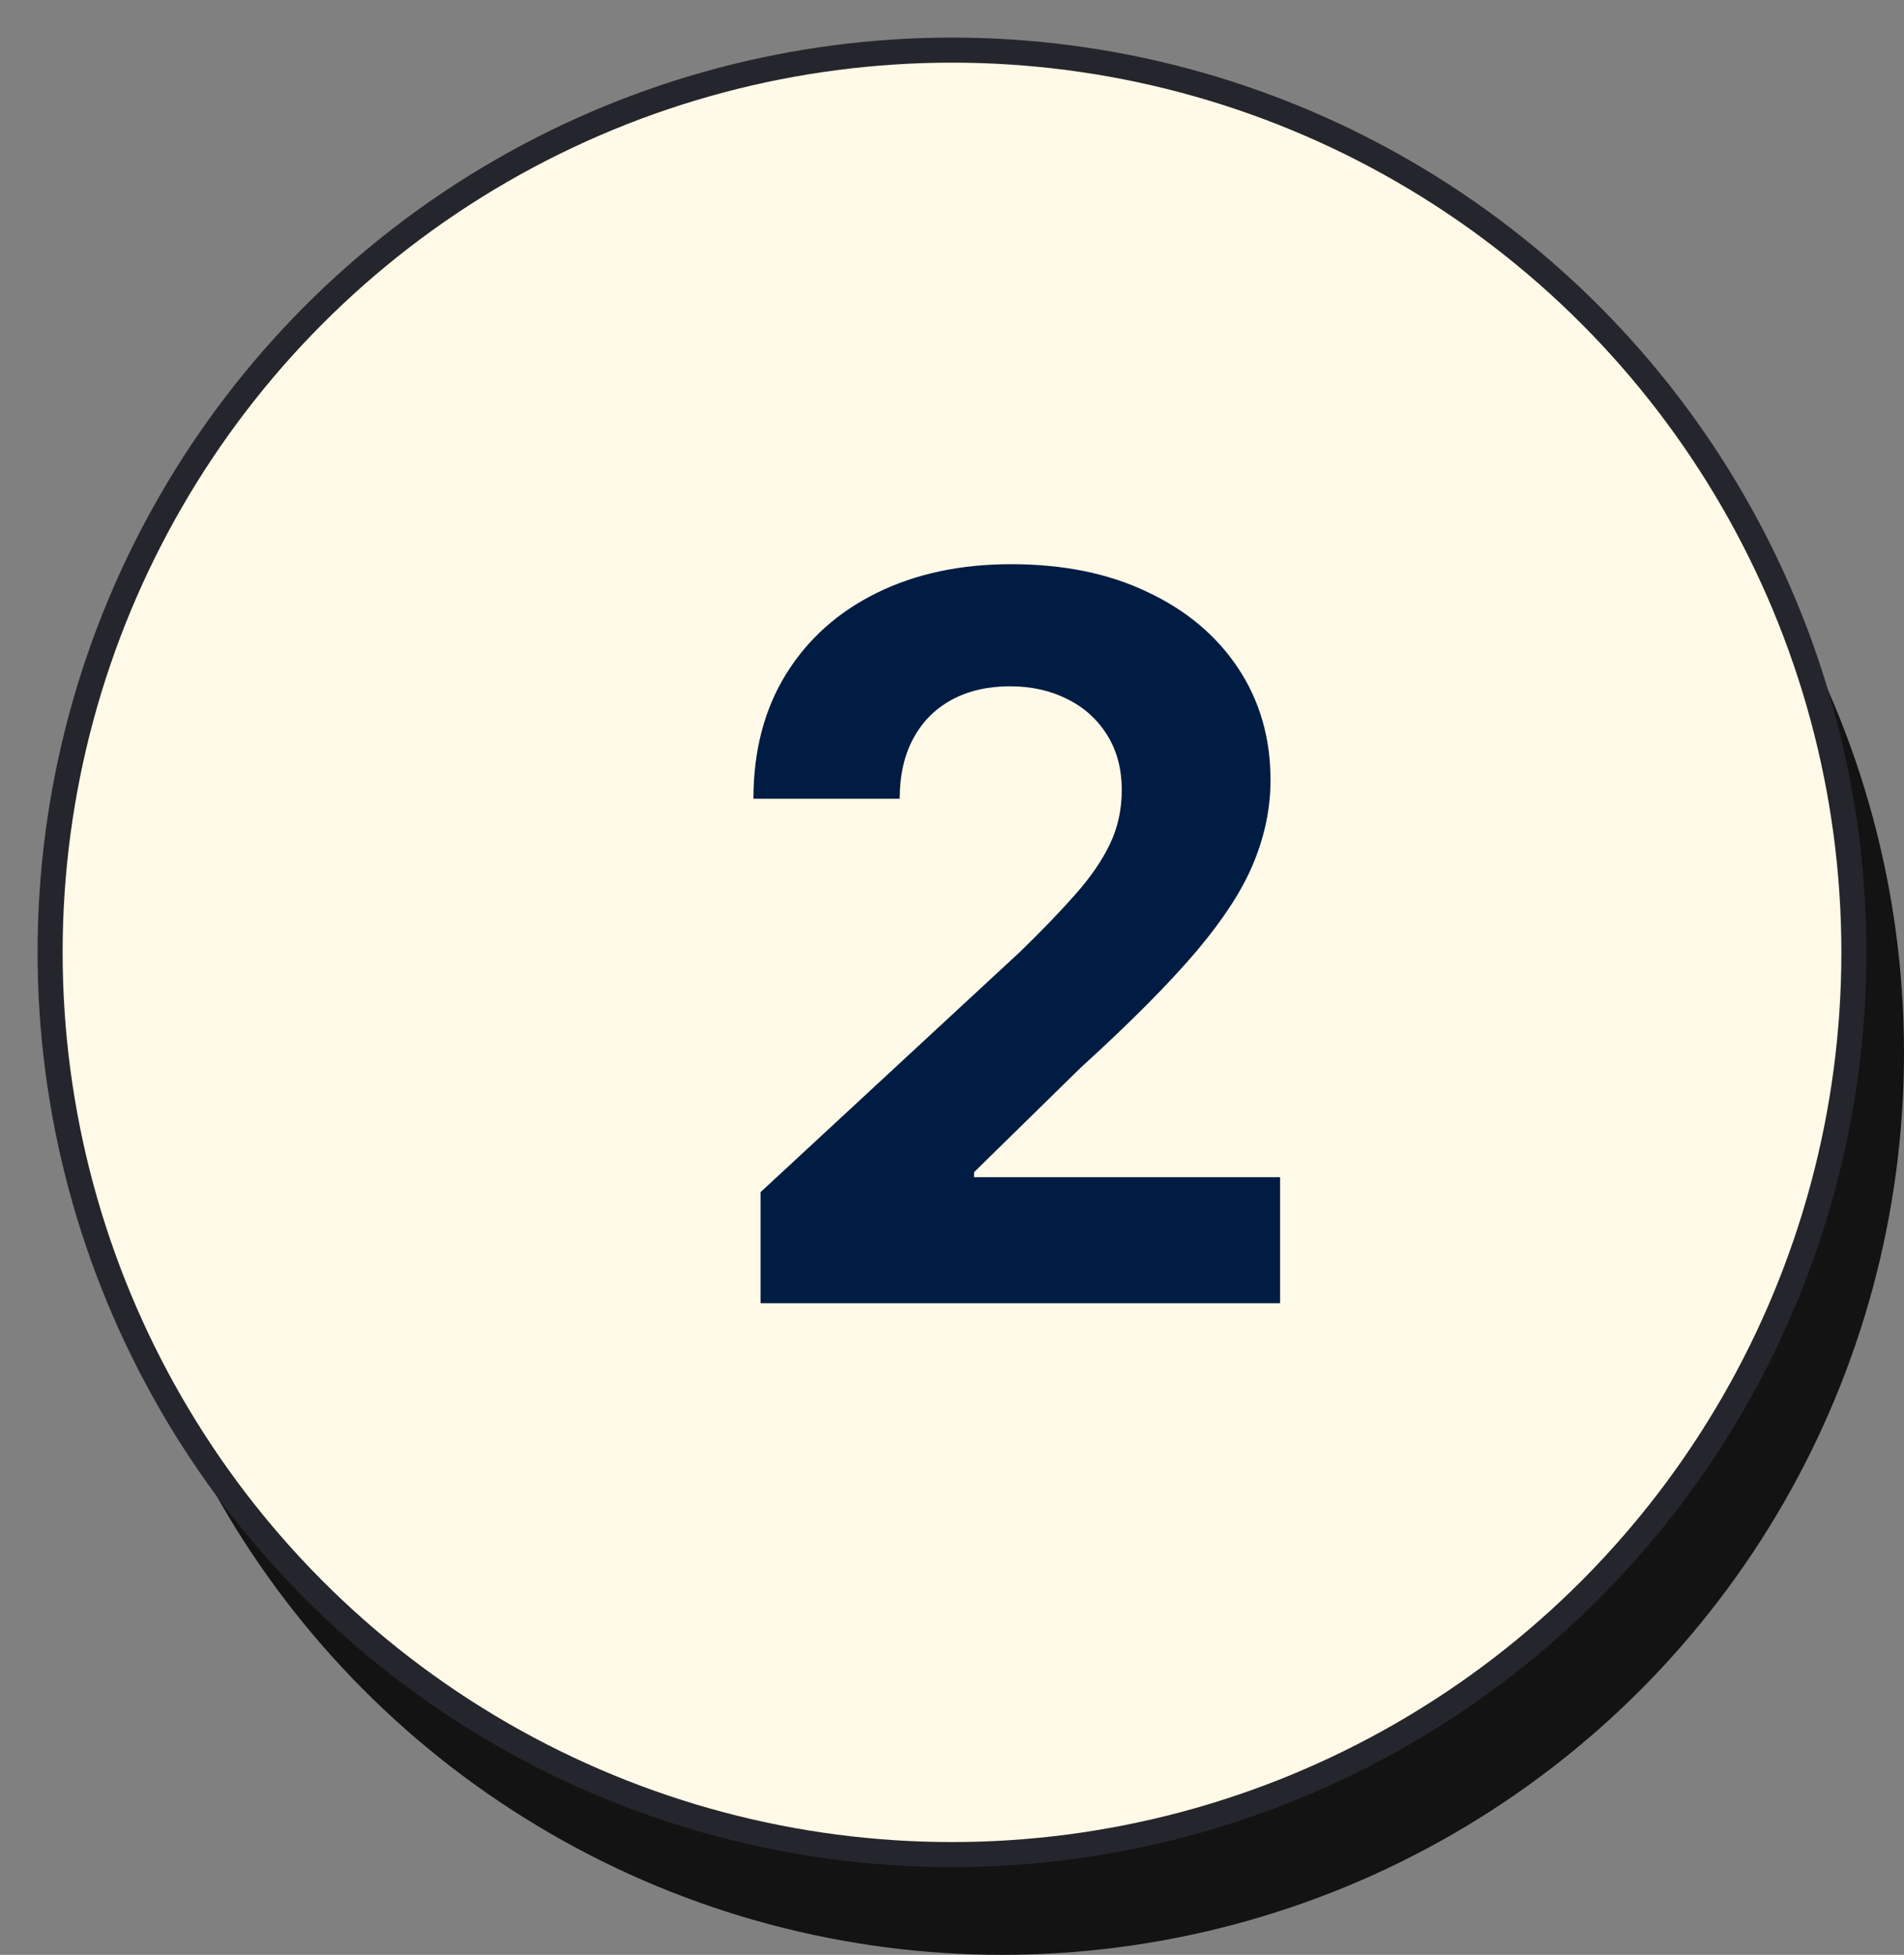
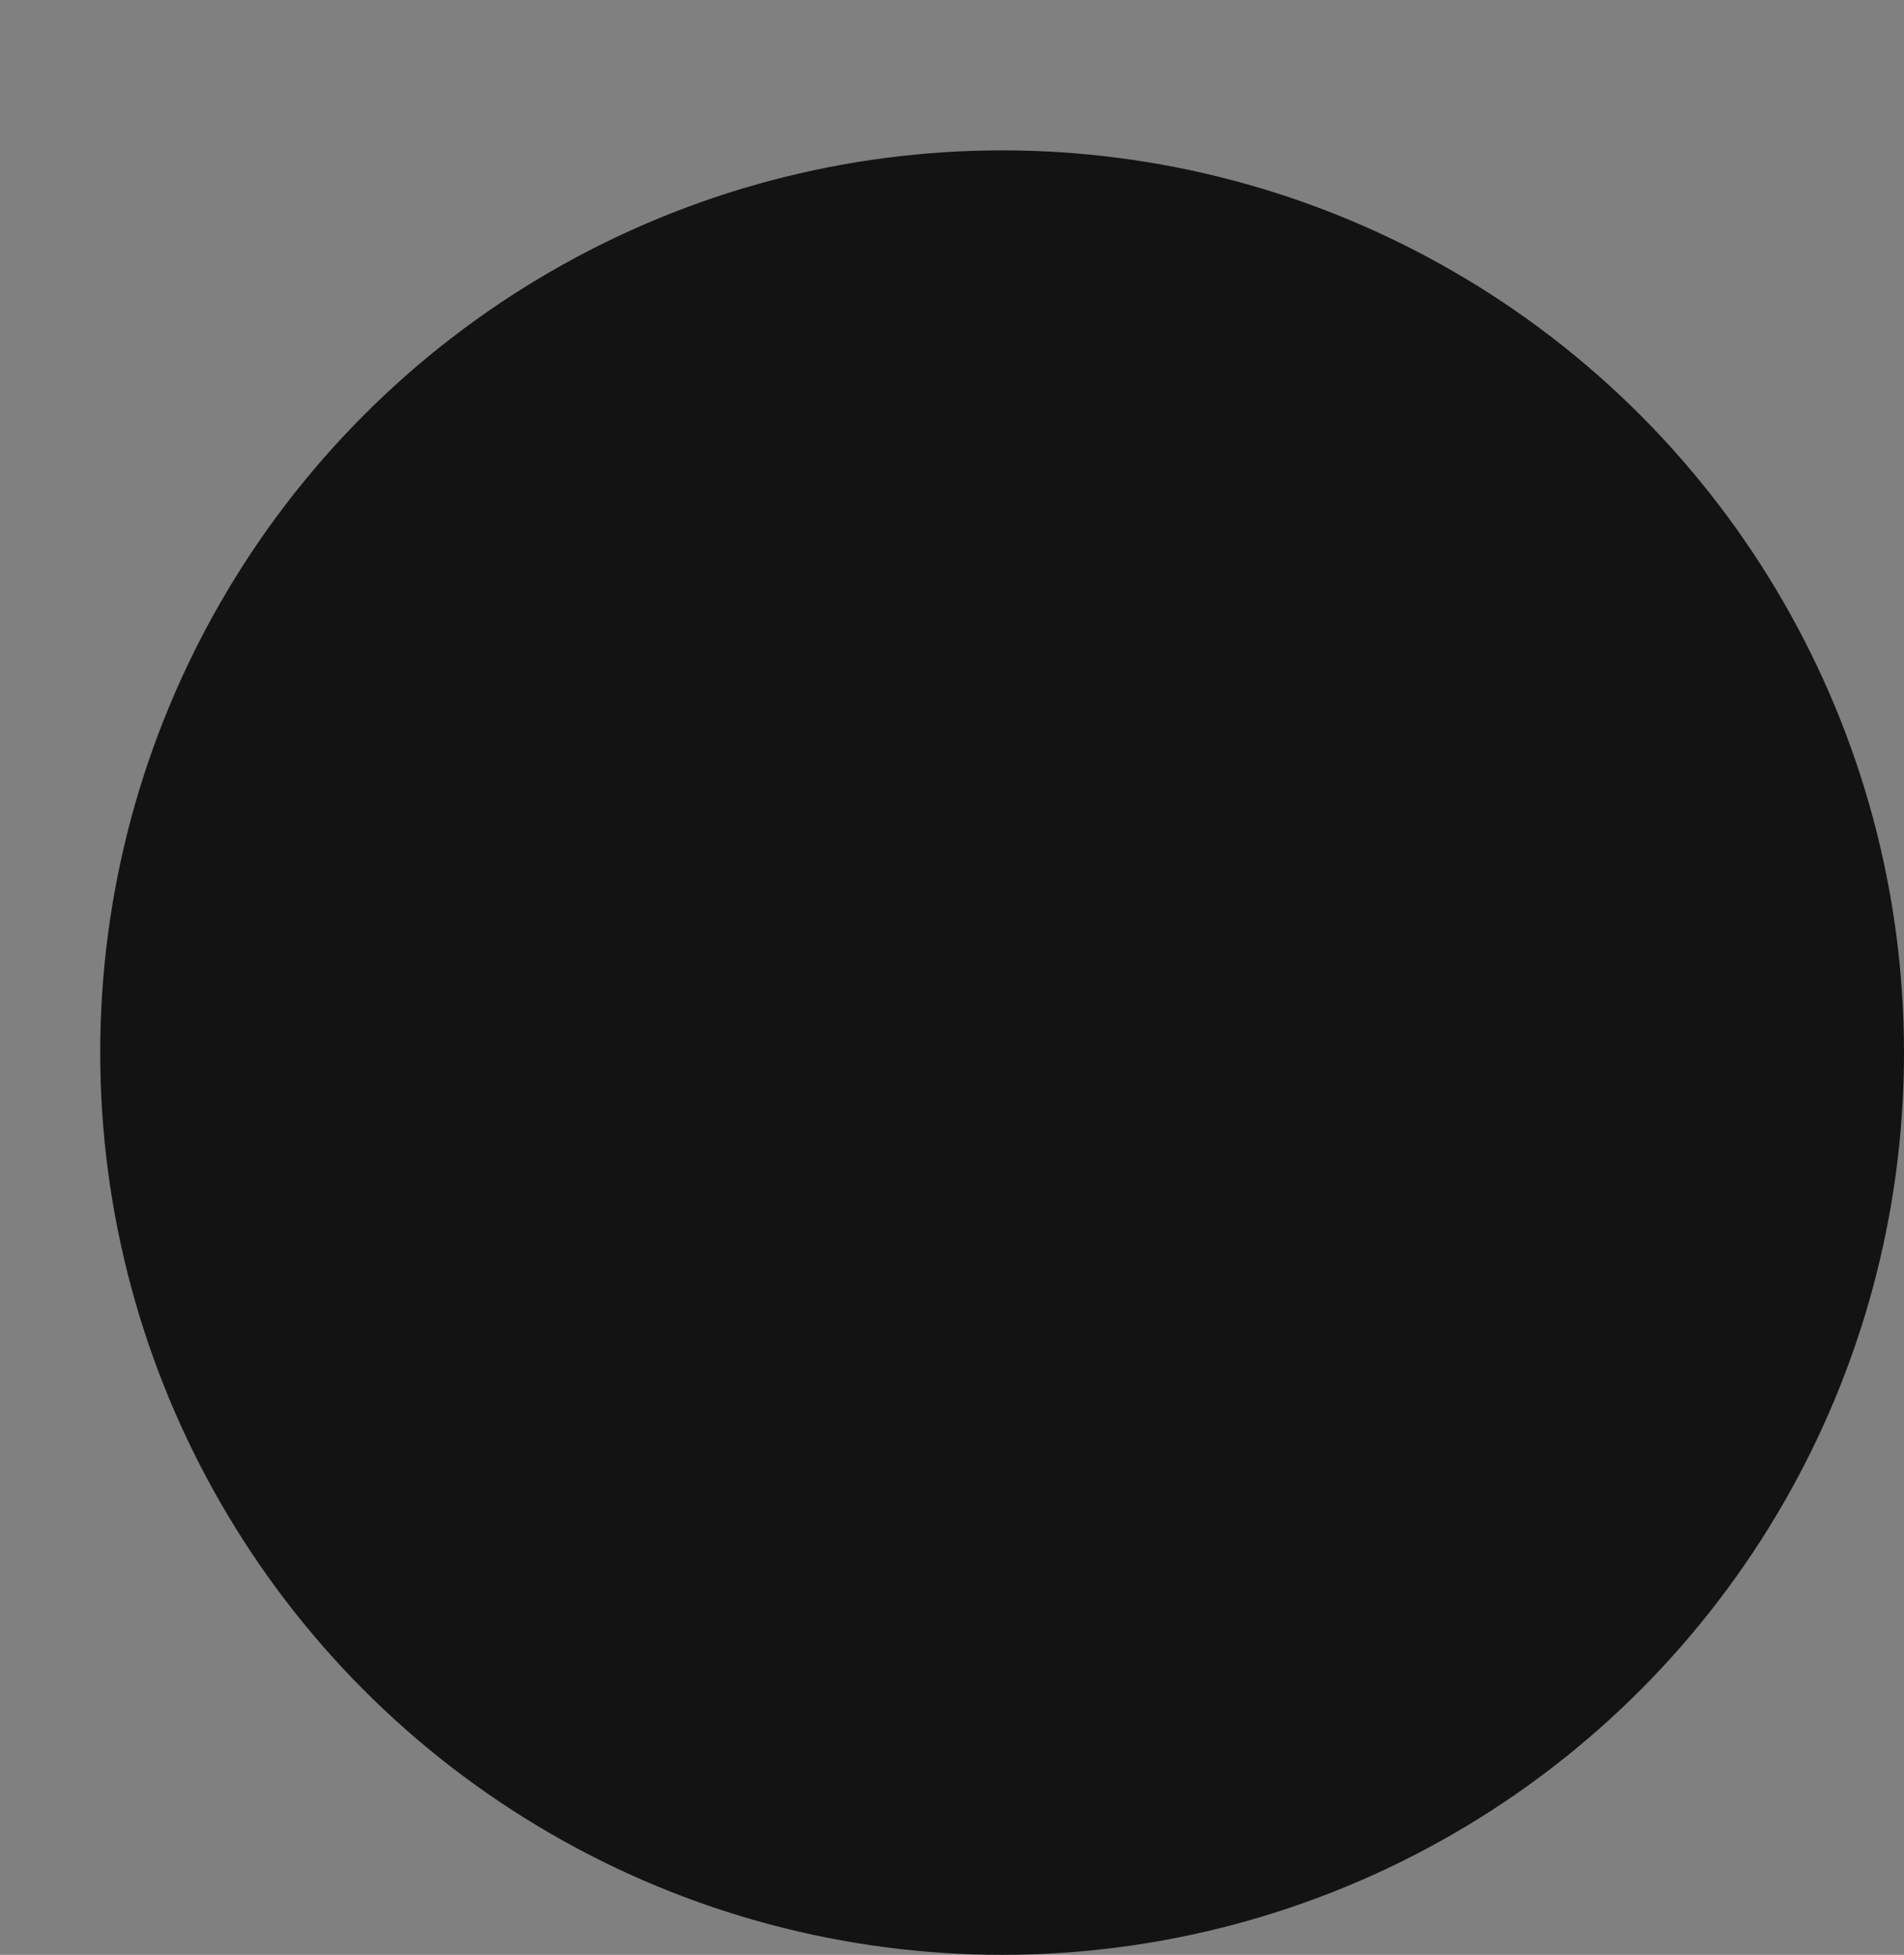
<svg xmlns="http://www.w3.org/2000/svg" width="38" height="39" viewBox="0 0 38 39" fill="none">
  <rect x="0" y="0" width="38" height="39" fill="#808080" stroke="none" />
  <circle cx="20" cy="21" r="18" fill="#131313" />
-   <circle cx="19" cy="19" r="18" fill="#fffae7" stroke="#25252D" stroke-width="0.5" />
-   <path d="M15.179 26V23.784L20.357 18.99C20.797 18.564 21.166 18.18 21.465 17.84C21.767 17.499 21.997 17.165 22.153 16.838C22.31 16.507 22.388 16.149 22.388 15.766C22.388 15.339 22.291 14.973 22.097 14.665C21.902 14.352 21.637 14.113 21.301 13.947C20.965 13.777 20.584 13.692 20.158 13.692C19.713 13.692 19.324 13.782 18.993 13.962C18.662 14.142 18.406 14.4 18.226 14.736C18.046 15.072 17.956 15.472 17.956 15.936H15.037C15.037 14.984 15.252 14.158 15.683 13.457C16.114 12.757 16.718 12.214 17.494 11.831C18.271 11.447 19.166 11.256 20.179 11.256C21.221 11.256 22.127 11.44 22.899 11.81C23.676 12.174 24.279 12.681 24.71 13.329C25.141 13.978 25.357 14.722 25.357 15.56C25.357 16.109 25.248 16.651 25.03 17.186C24.817 17.721 24.436 18.315 23.886 18.969C23.337 19.617 22.563 20.396 21.564 21.305L19.44 23.386V23.486H25.548V26H15.179Z" fill="#001c43" />
</svg>